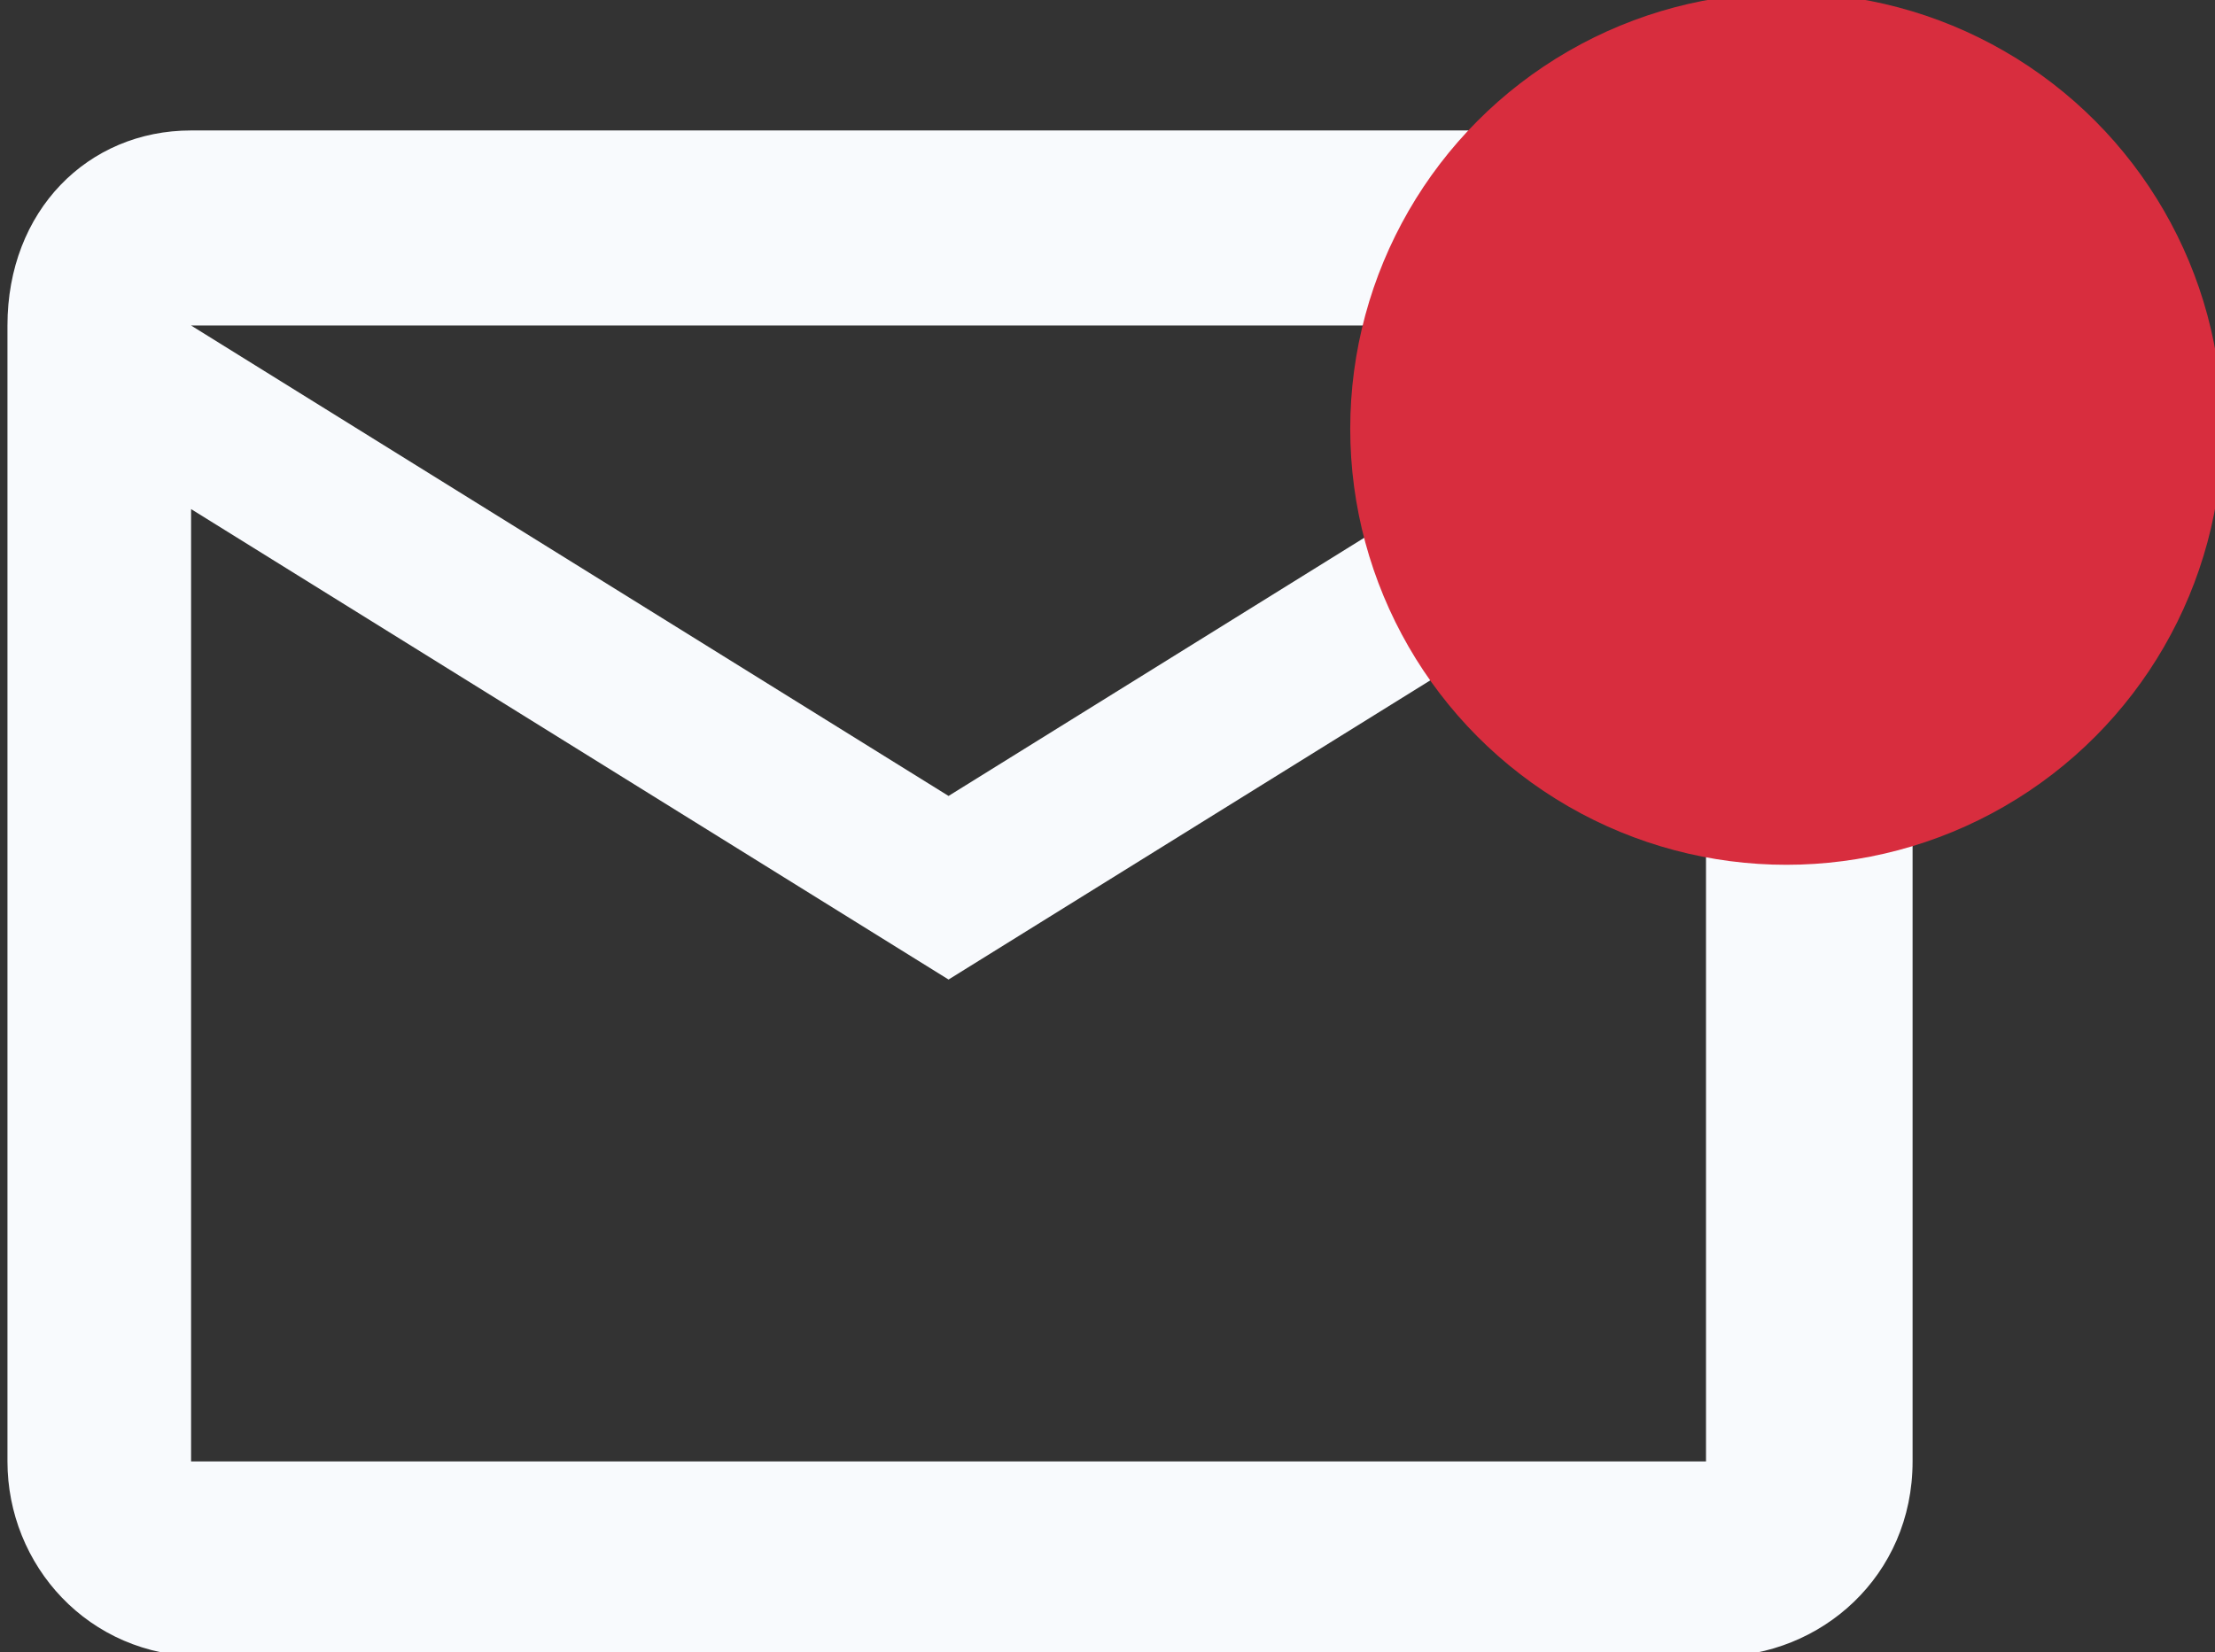
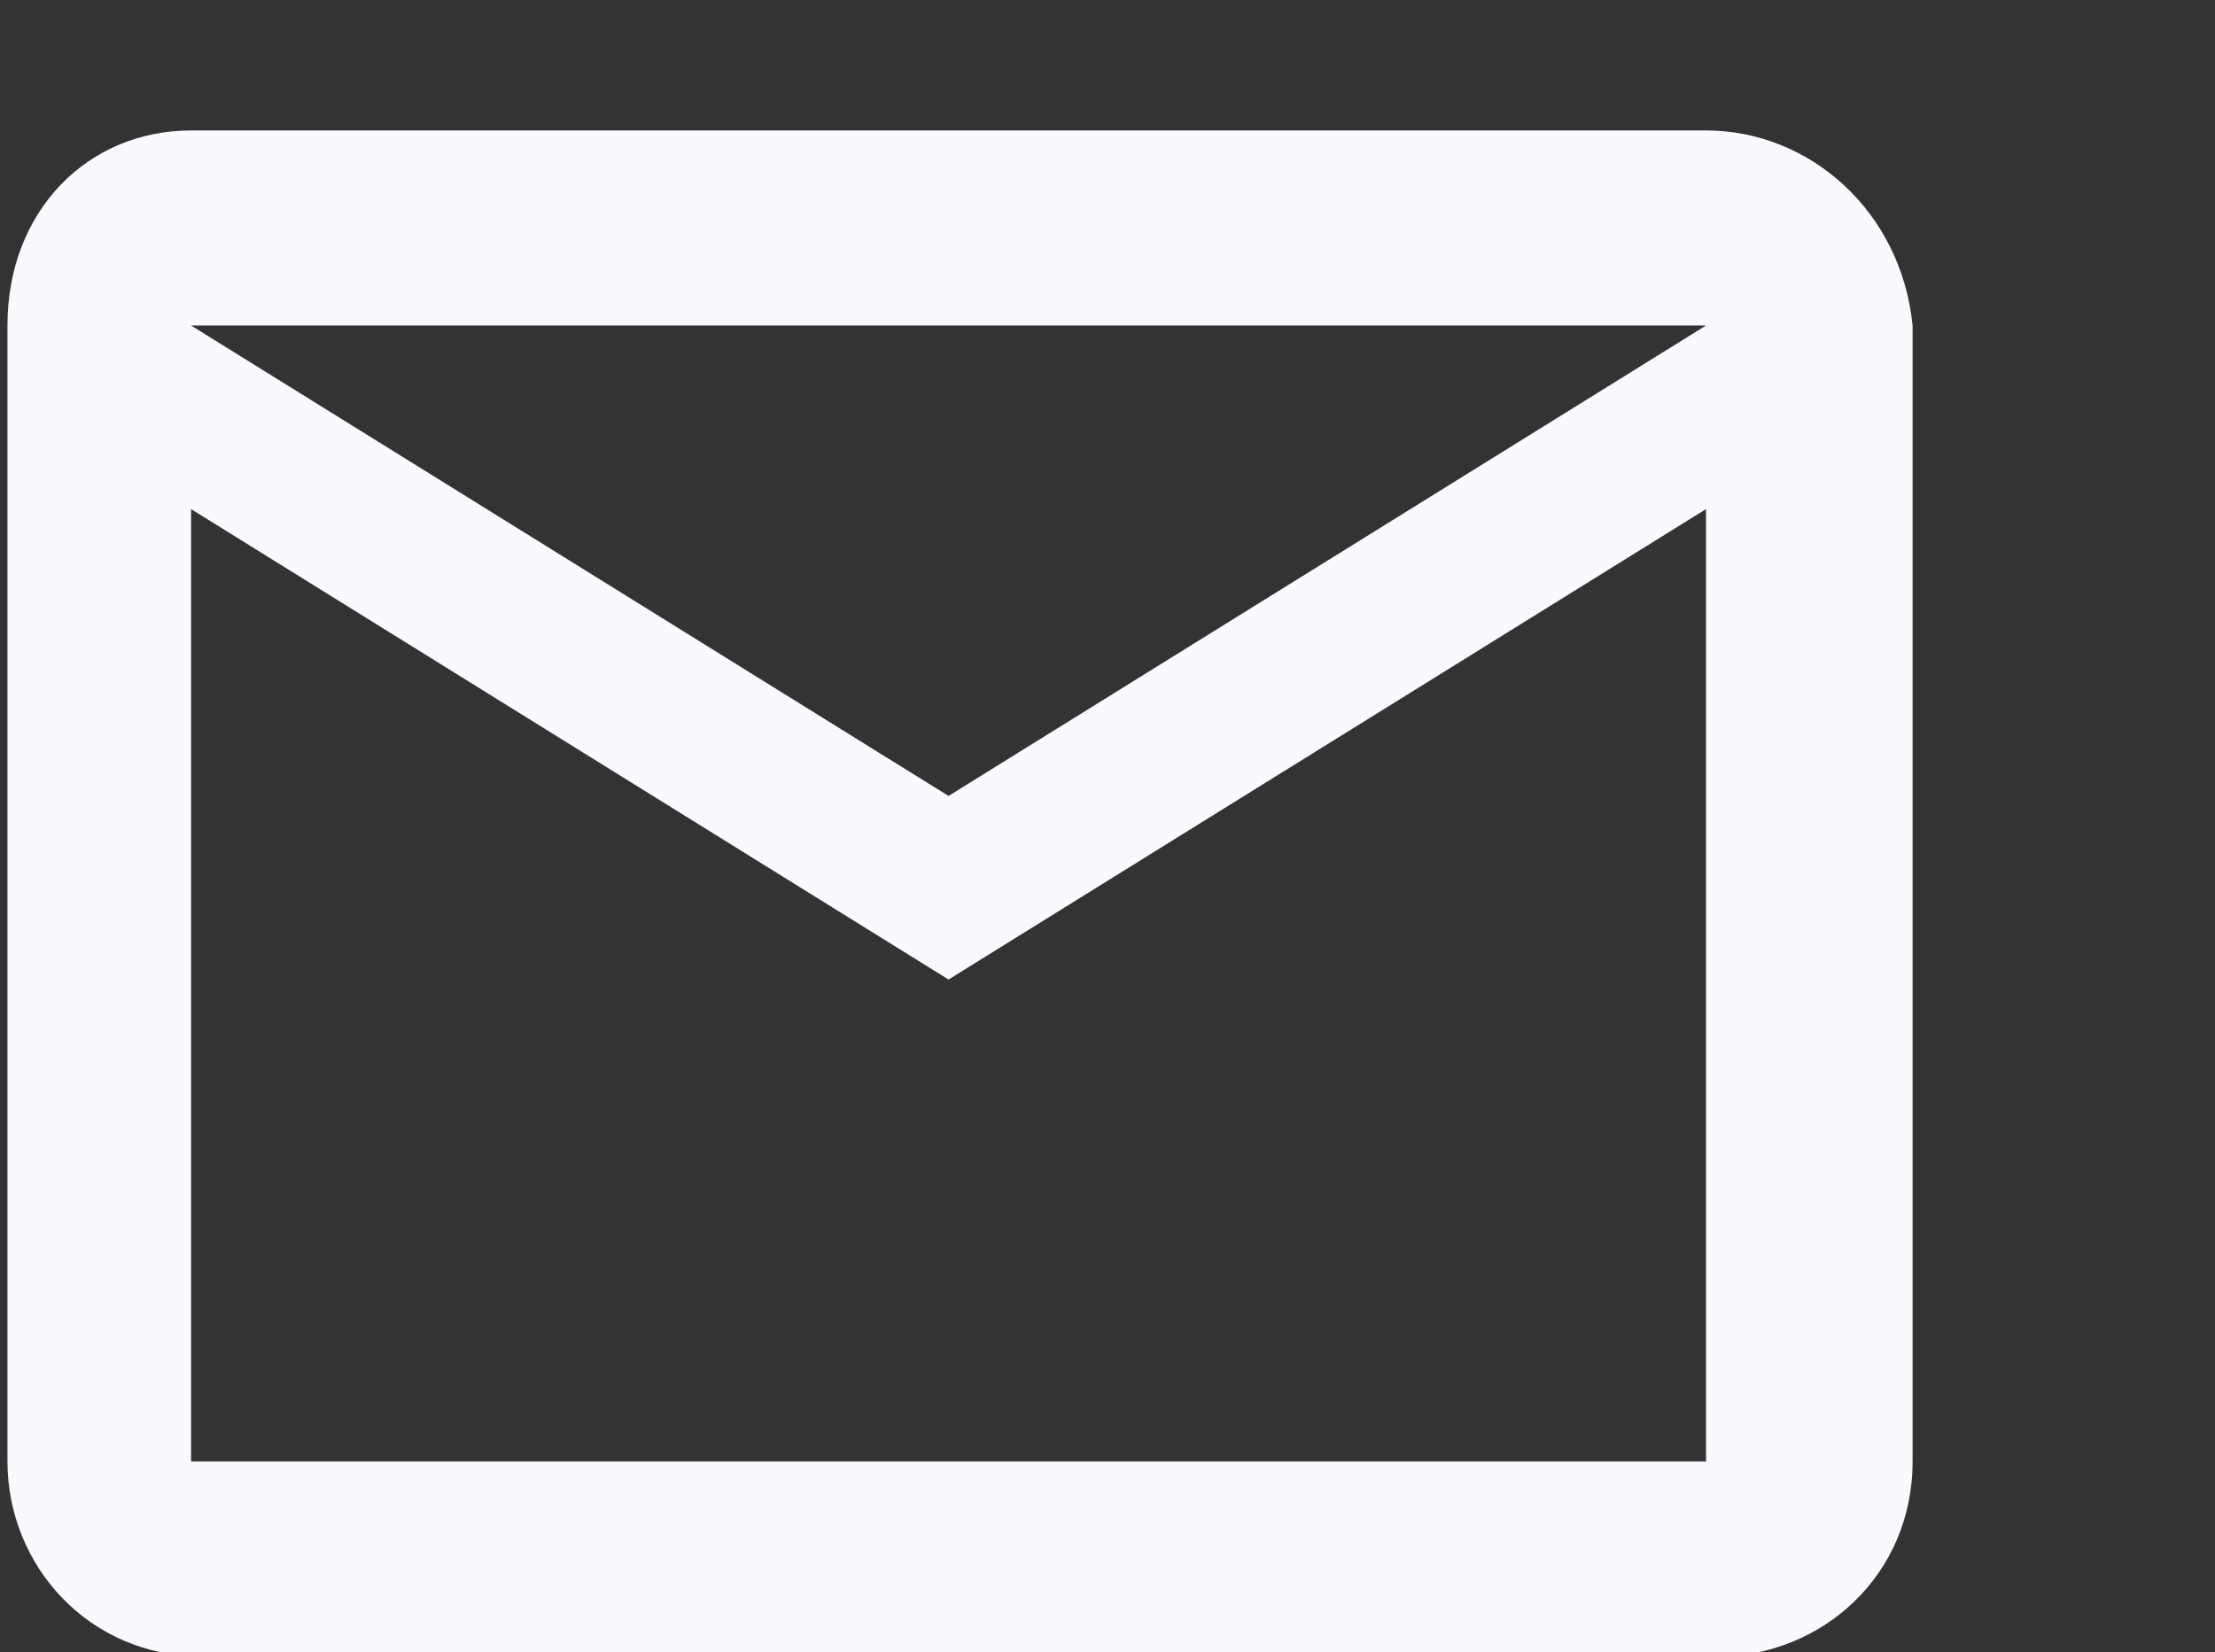
<svg xmlns="http://www.w3.org/2000/svg" enable-background="new 0 0 19.3 14.4" viewBox="0 0 19.3 14.4">
  <rect x="0" y="0" width="19.3" height="14.4" fill="#333333" stroke="none" />
  <g transform="translate(16020.765 15485.637)">
    <path d="m-16005.9-15484.5h-13.2c-.9 0-1.6.7-1.6 1.7v9.9c0 .9.7 1.7 1.7 1.7h13.2c.9 0 1.7-.7 1.7-1.7v-9.9c-.1-1-.9-1.7-1.8-1.7zm0 11.6h-13.2v-8.3l6.6 4.1 6.6-4.1zm-6.6-5.8-6.6-4.1h13.2z" fill="#f8fafd" />
-     <circle cx="-16005.2" cy="-15481.9" fill="#d82d3e" r="3.8" />
  </g>
</svg>